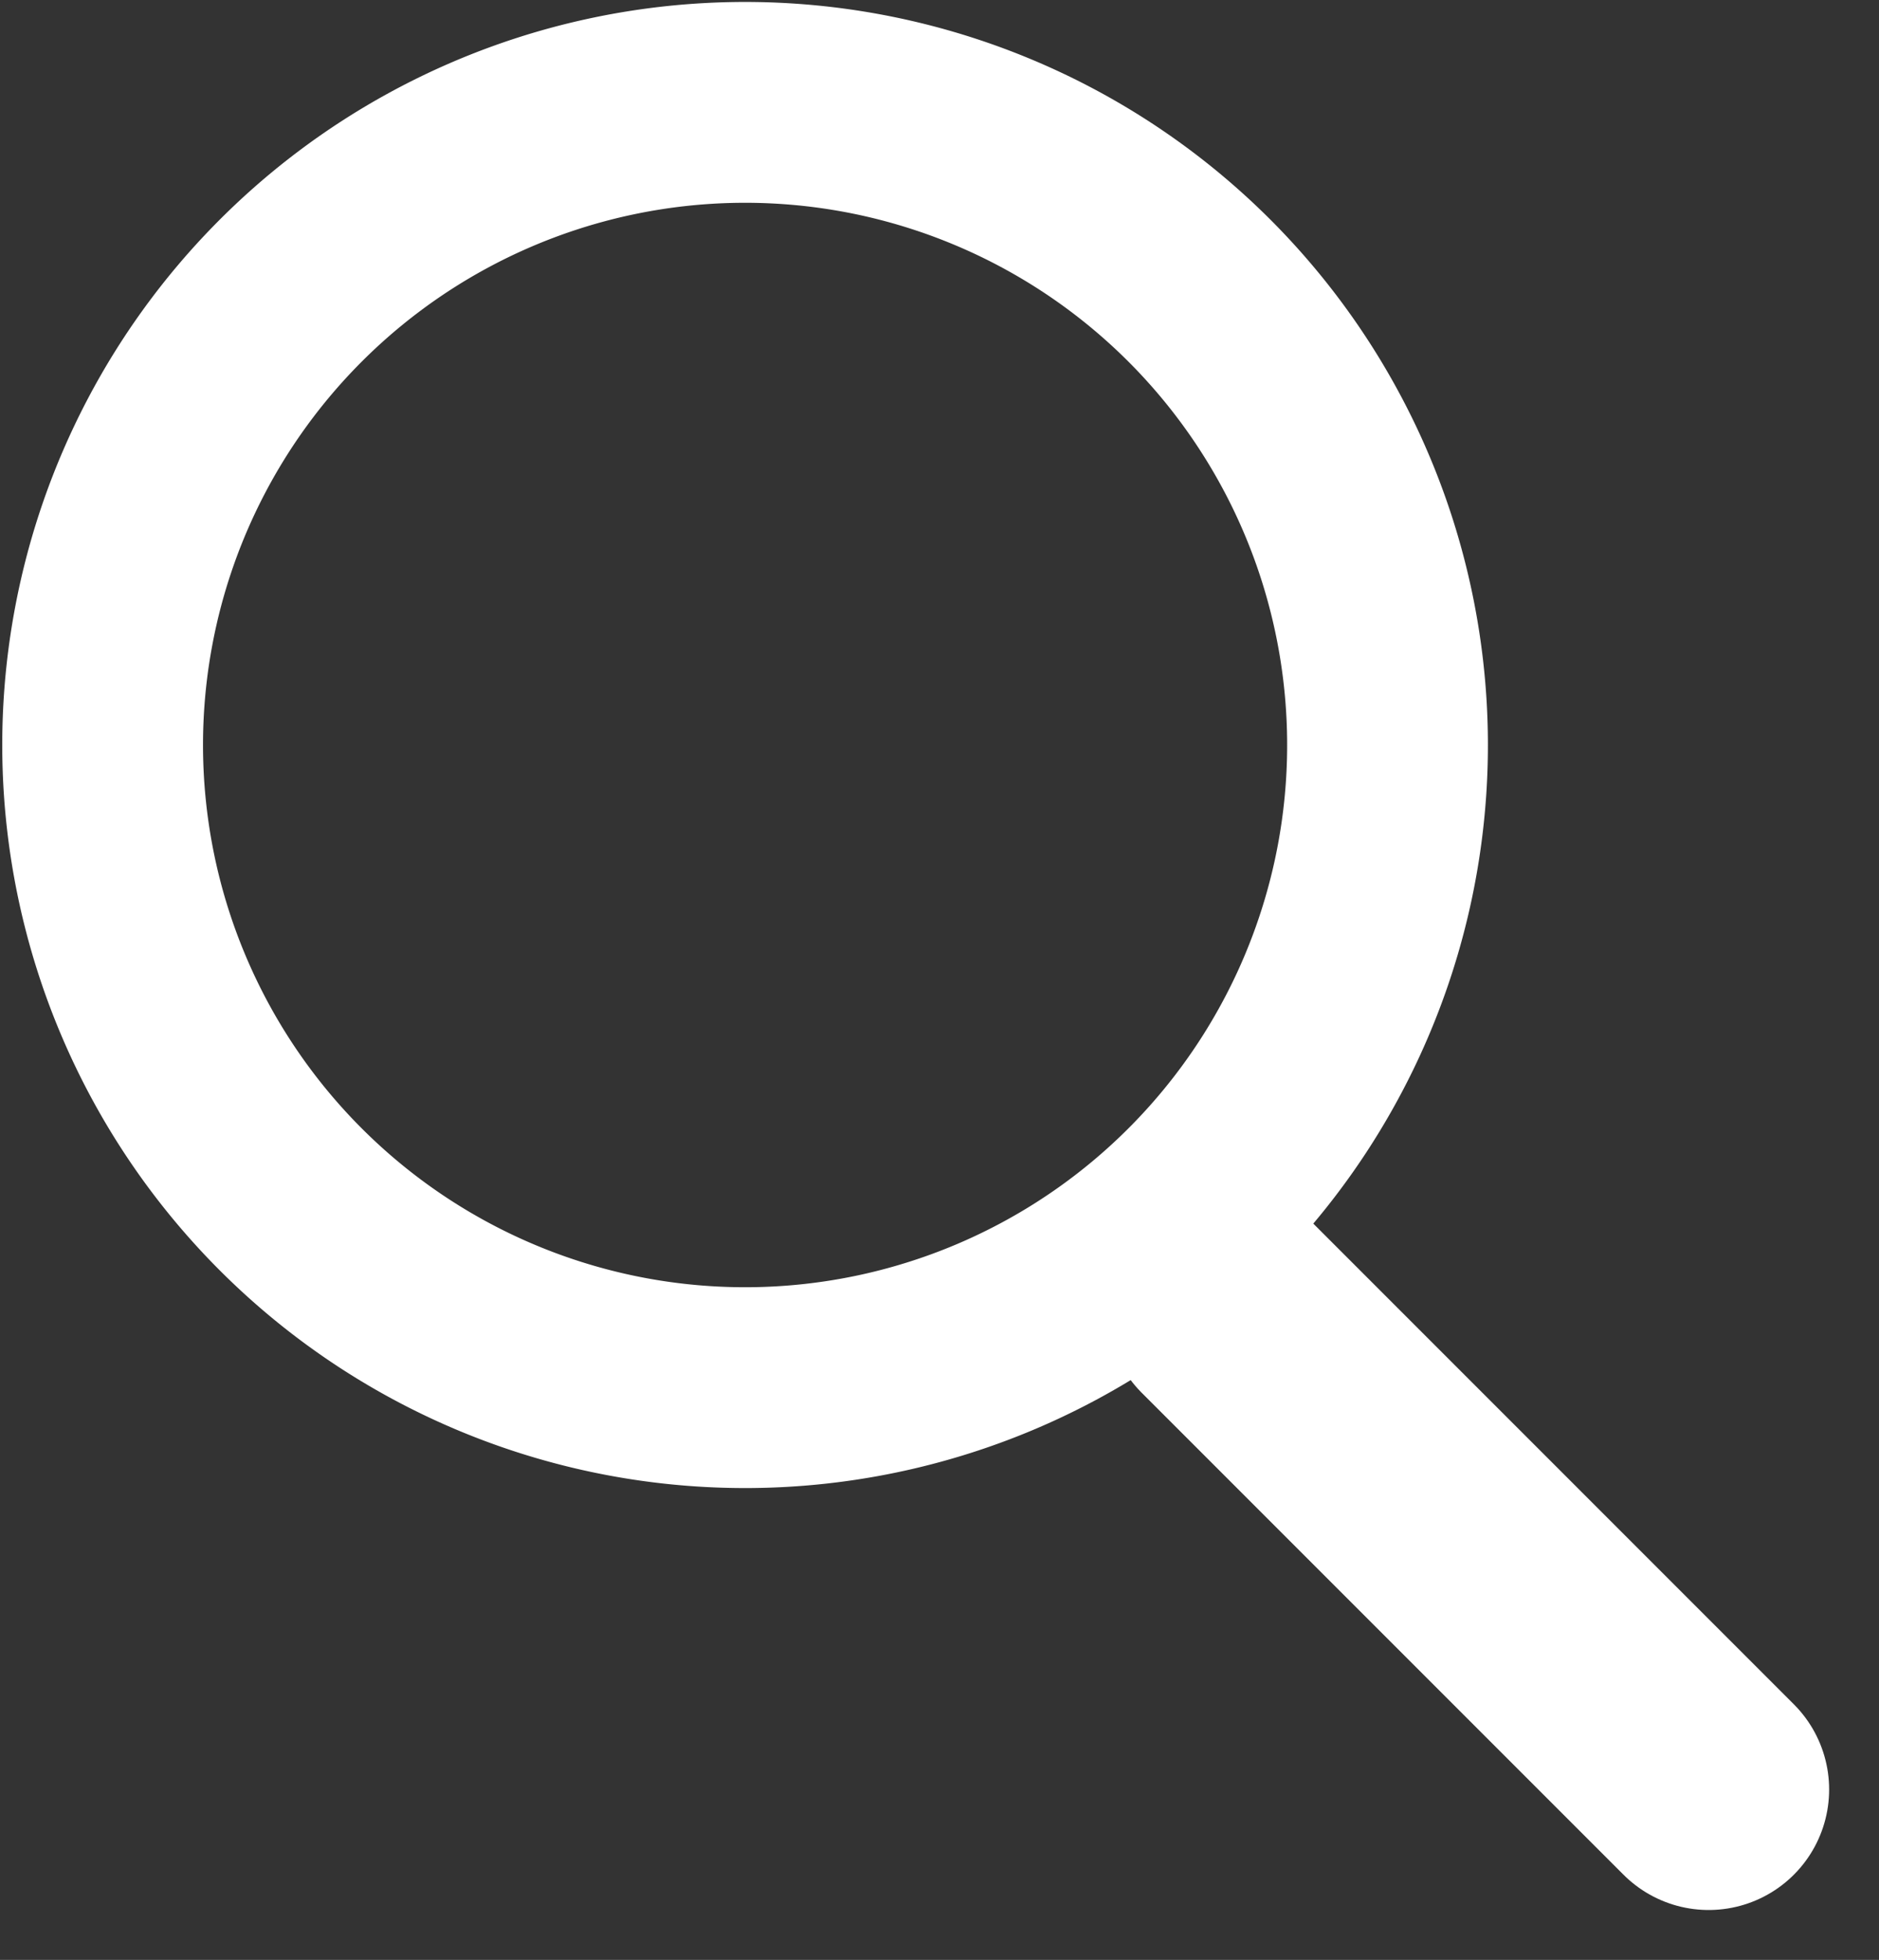
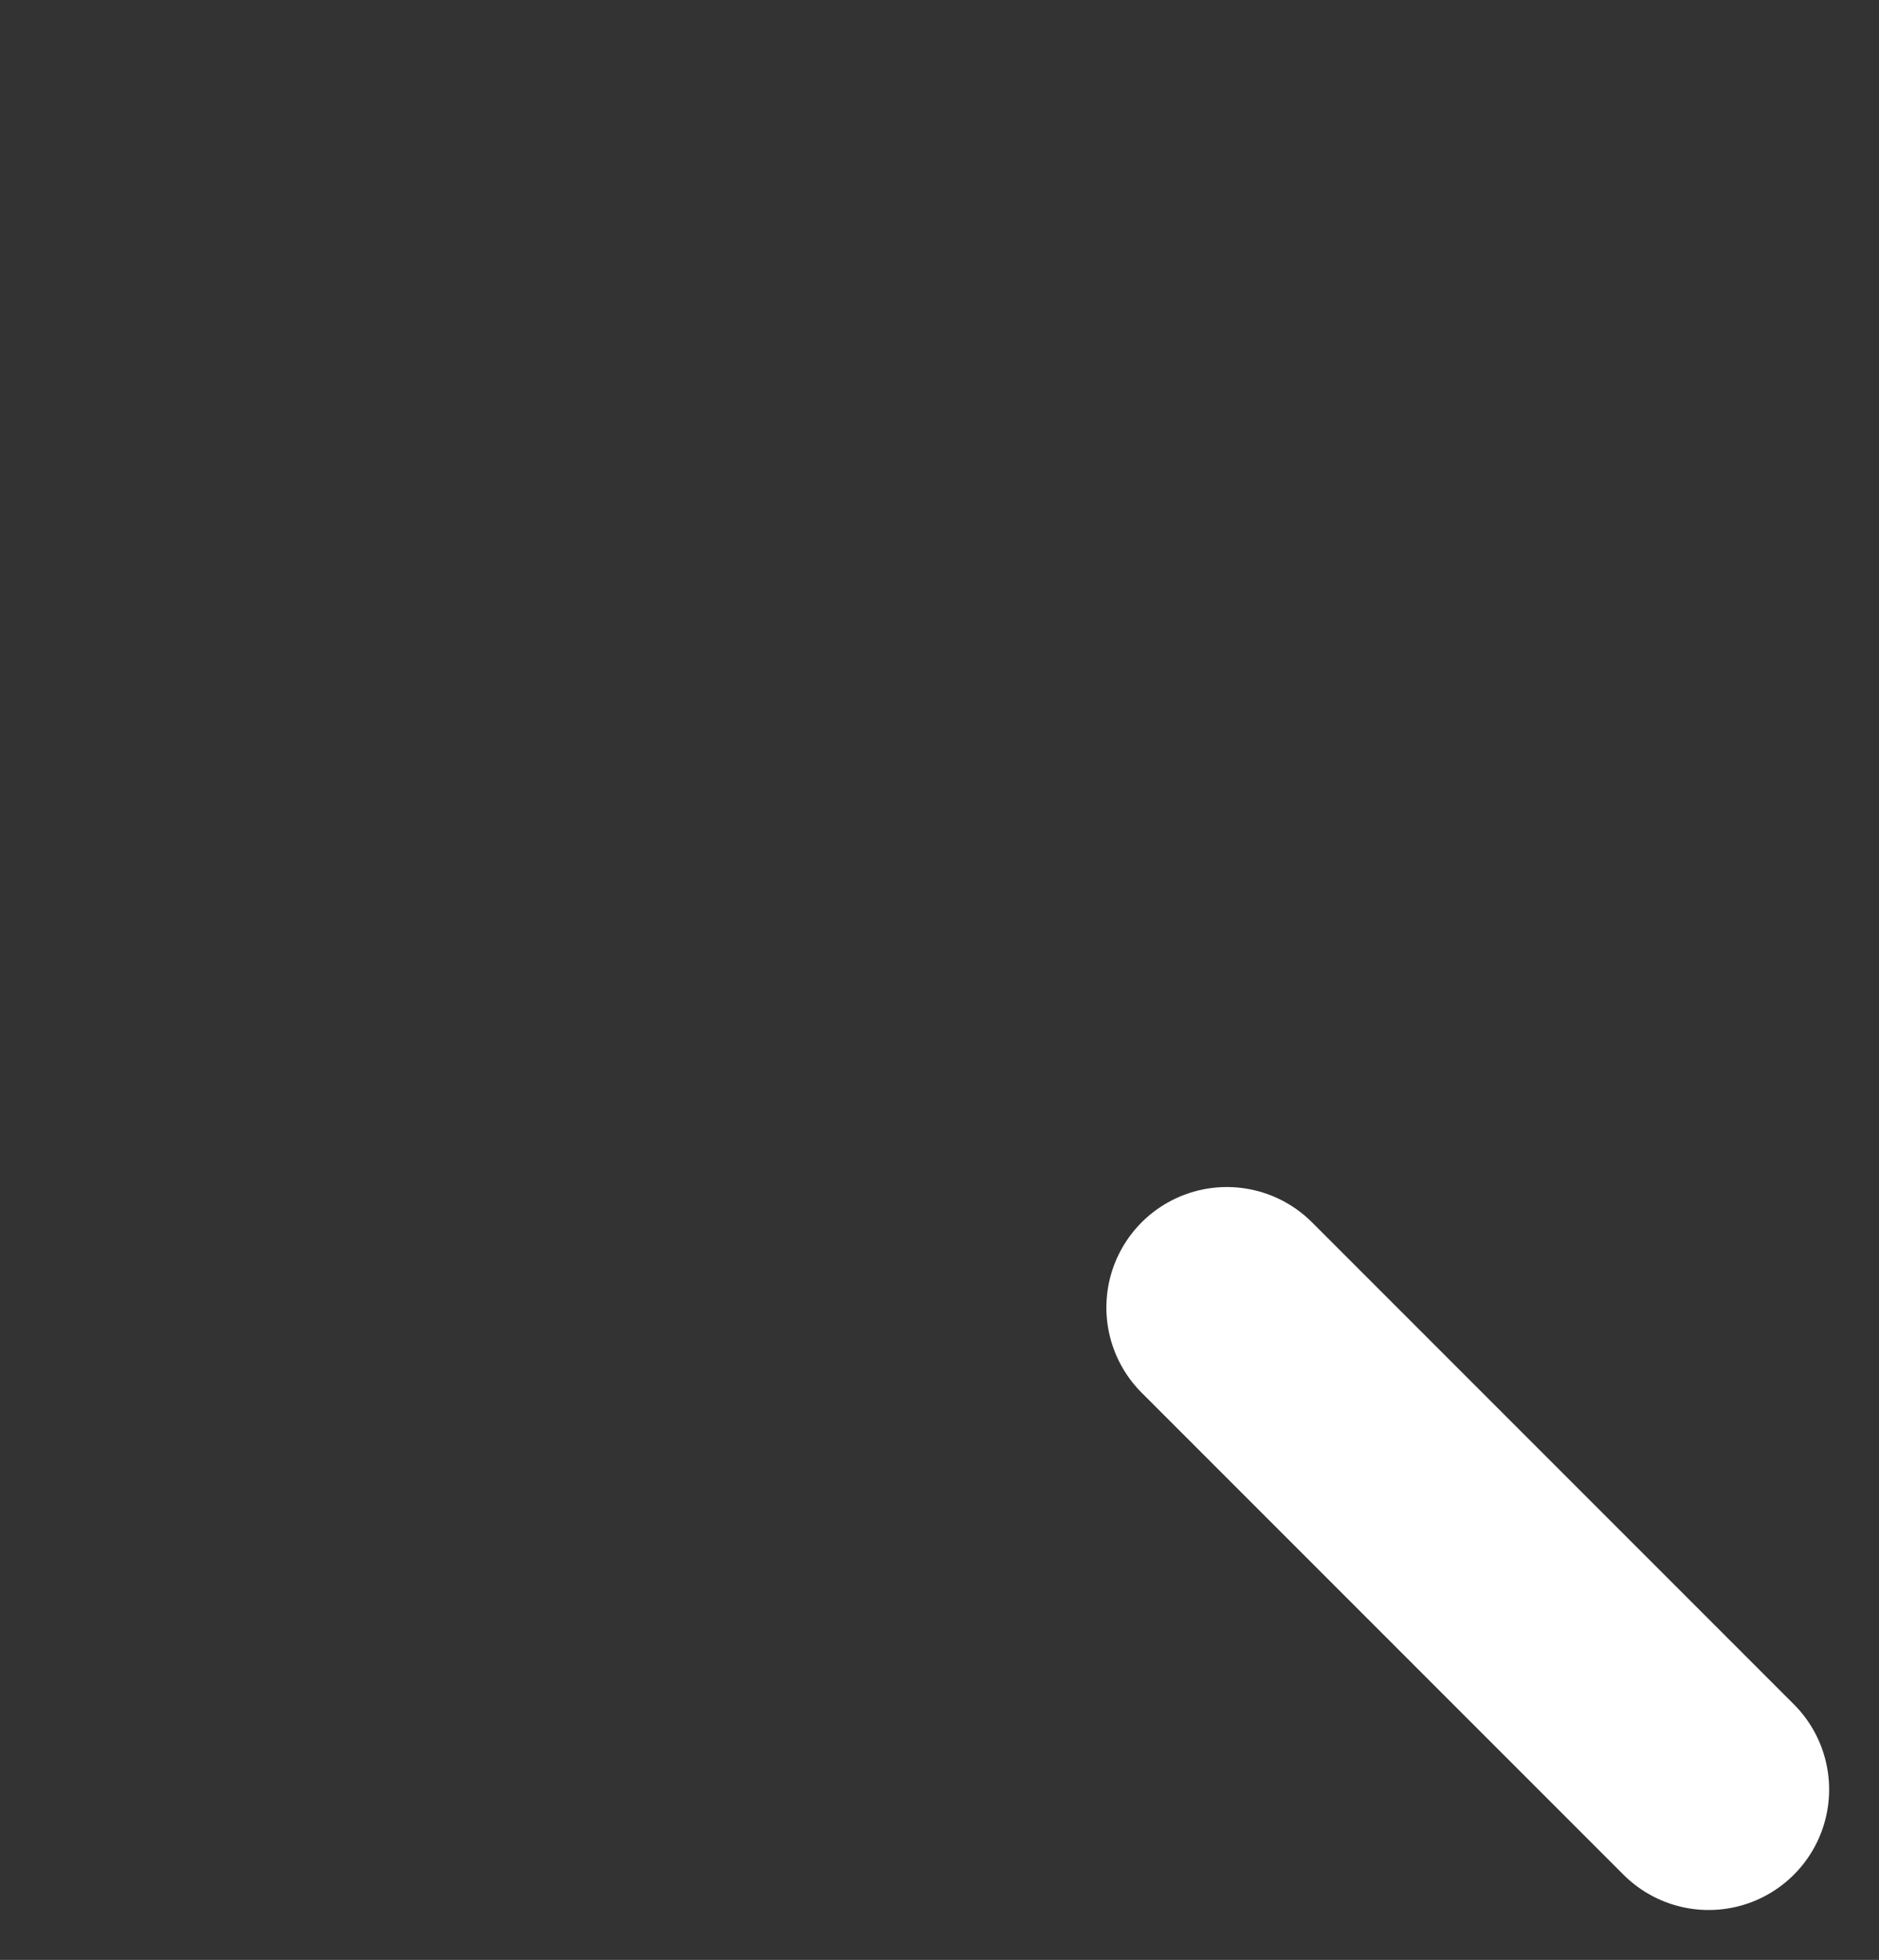
<svg xmlns="http://www.w3.org/2000/svg" width="23.398" height="24.398" viewBox="0 0 23.398 24.398">
  <rect x="0" y="0" width="23.398" height="24.398" fill="#333333" stroke="none" />
  <g id="Group_5" data-name="Group 5" transform="translate(1.277 1.277)">
-     <path id="Stroke_1" data-name="Stroke 1" d="M11.128,15.361A8,8,0,1,0,.639,11.128,8,8,0,0,0,11.128,15.361Z" fill="none" stroke="#fff" stroke-linecap="round" stroke-linejoin="round" stroke-miterlimit="10" stroke-width="2.5" />
    <path id="Stroke_3" data-name="Stroke 3" d="M0,0,6,6" transform="translate(14 15)" fill="none" stroke="#fff" stroke-linecap="round" stroke-miterlimit="10" stroke-width="3" />
  </g>
</svg>